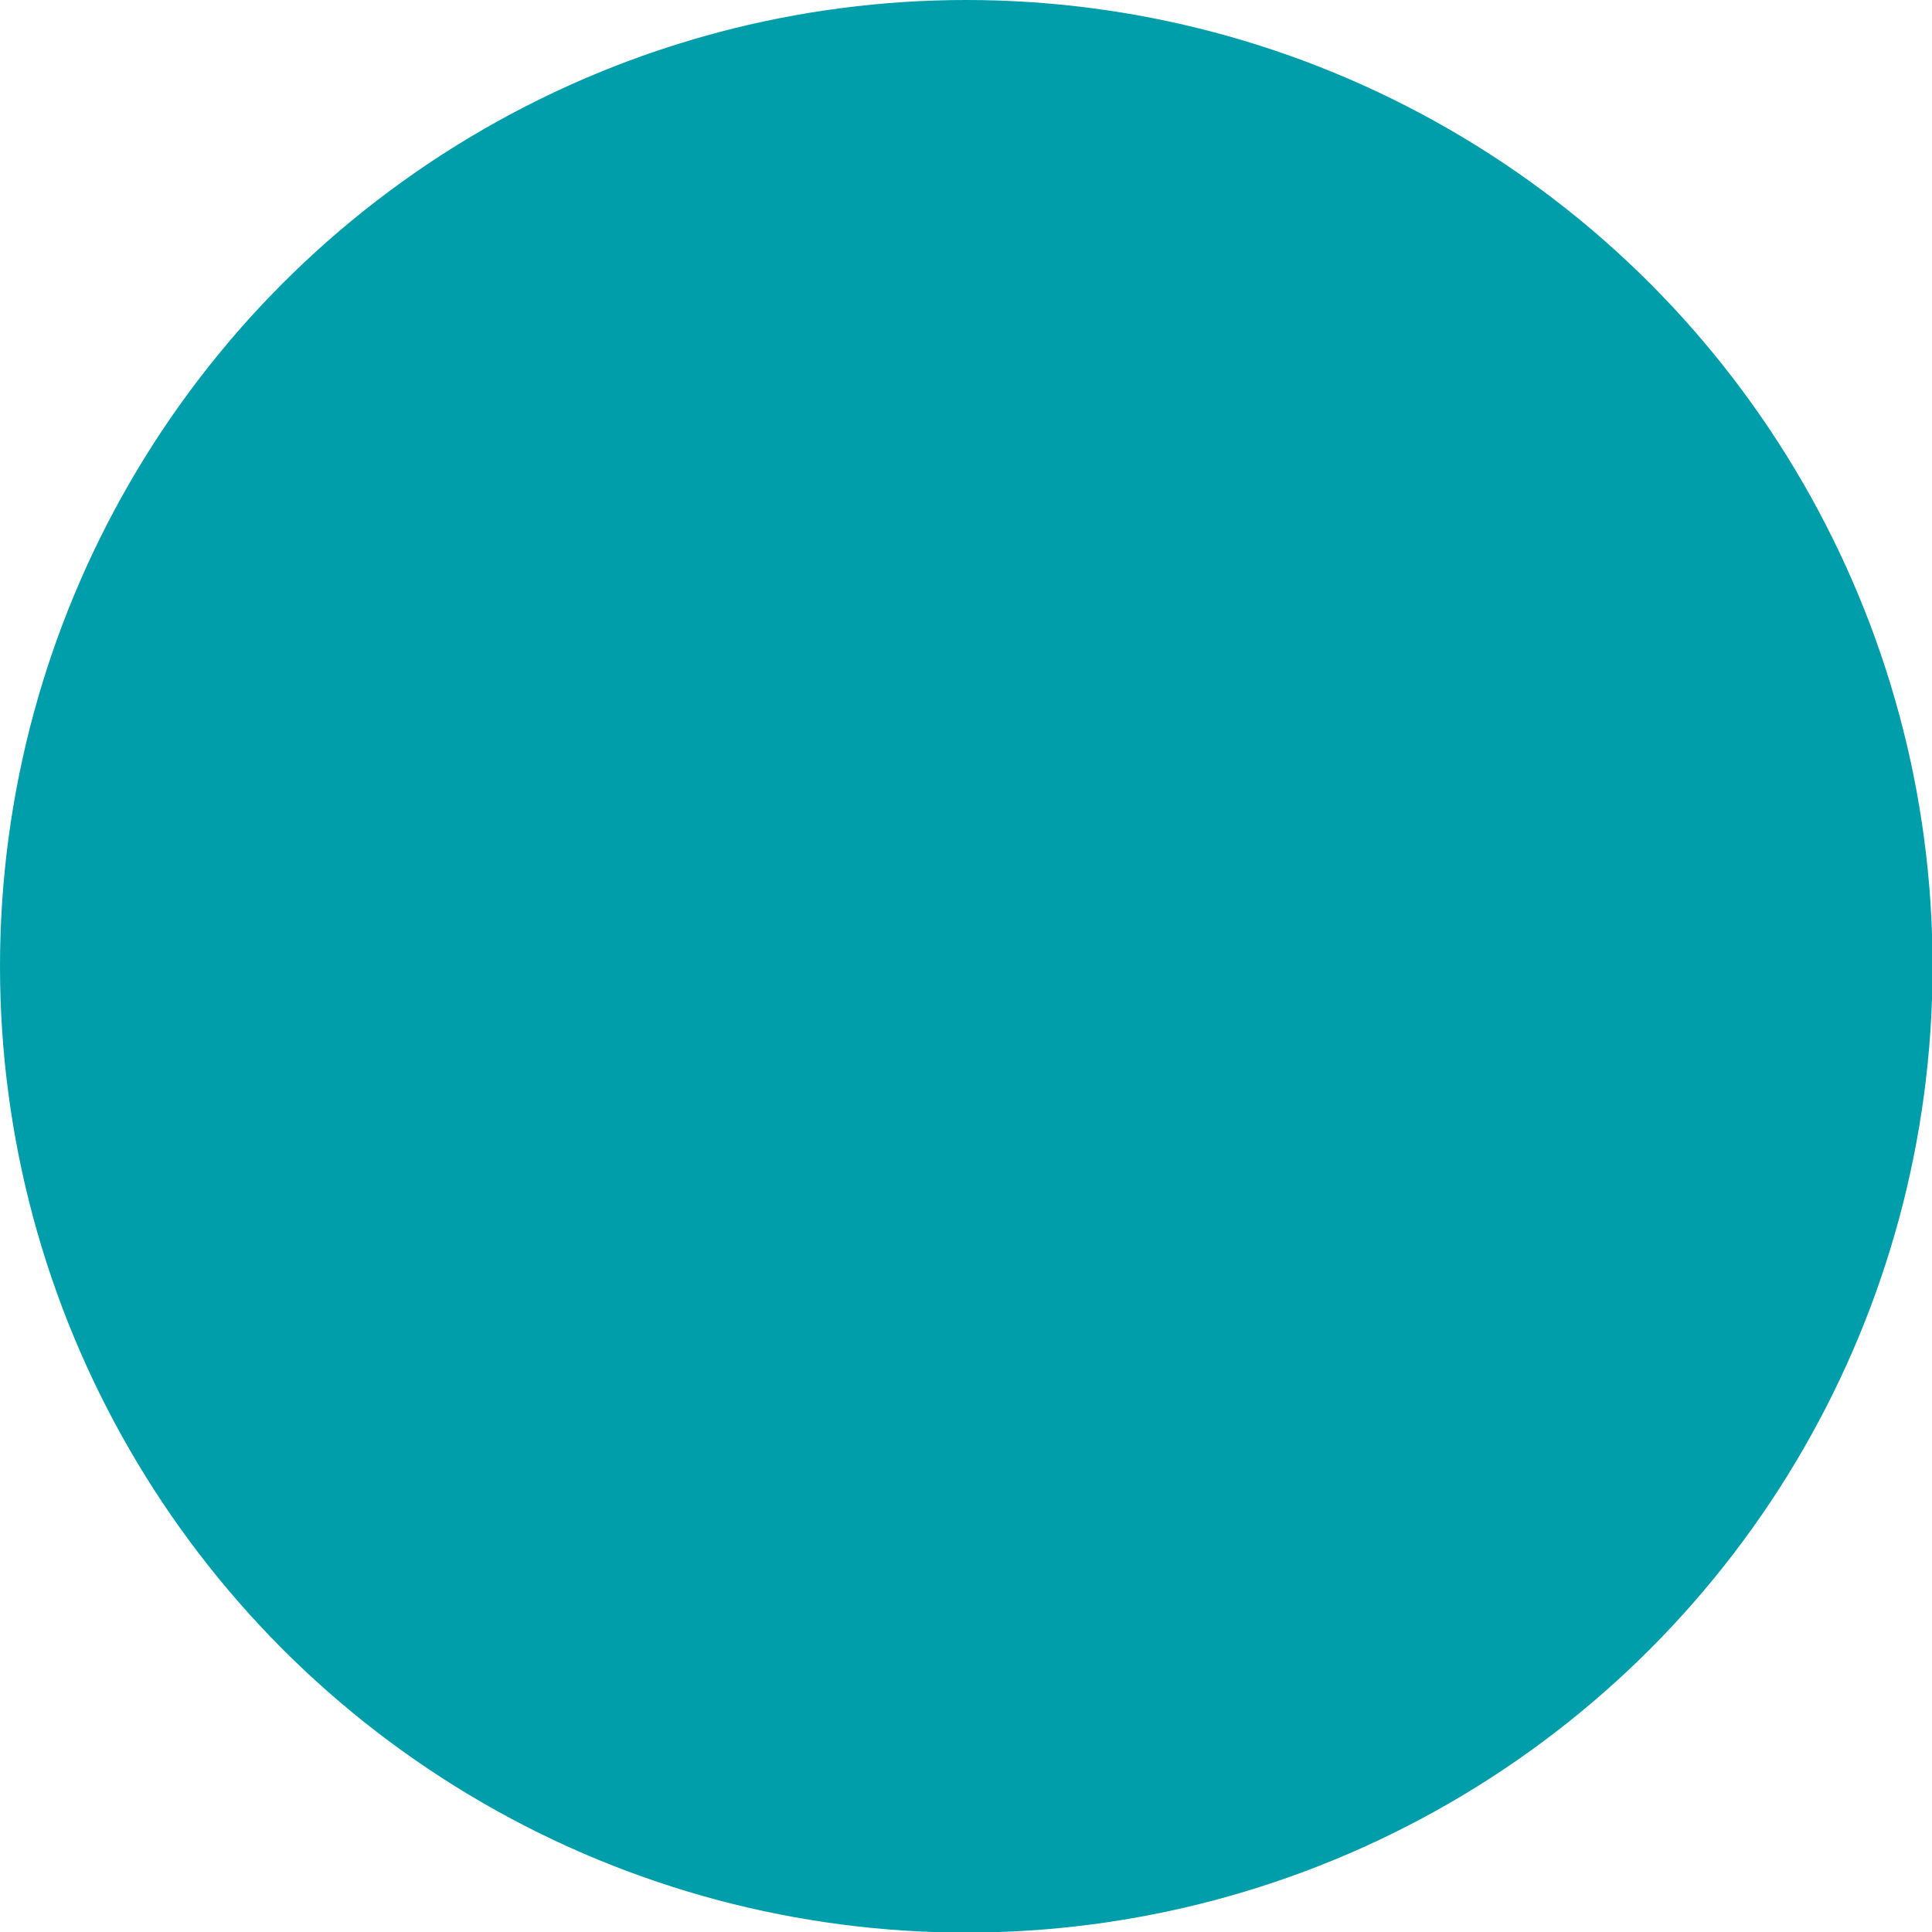
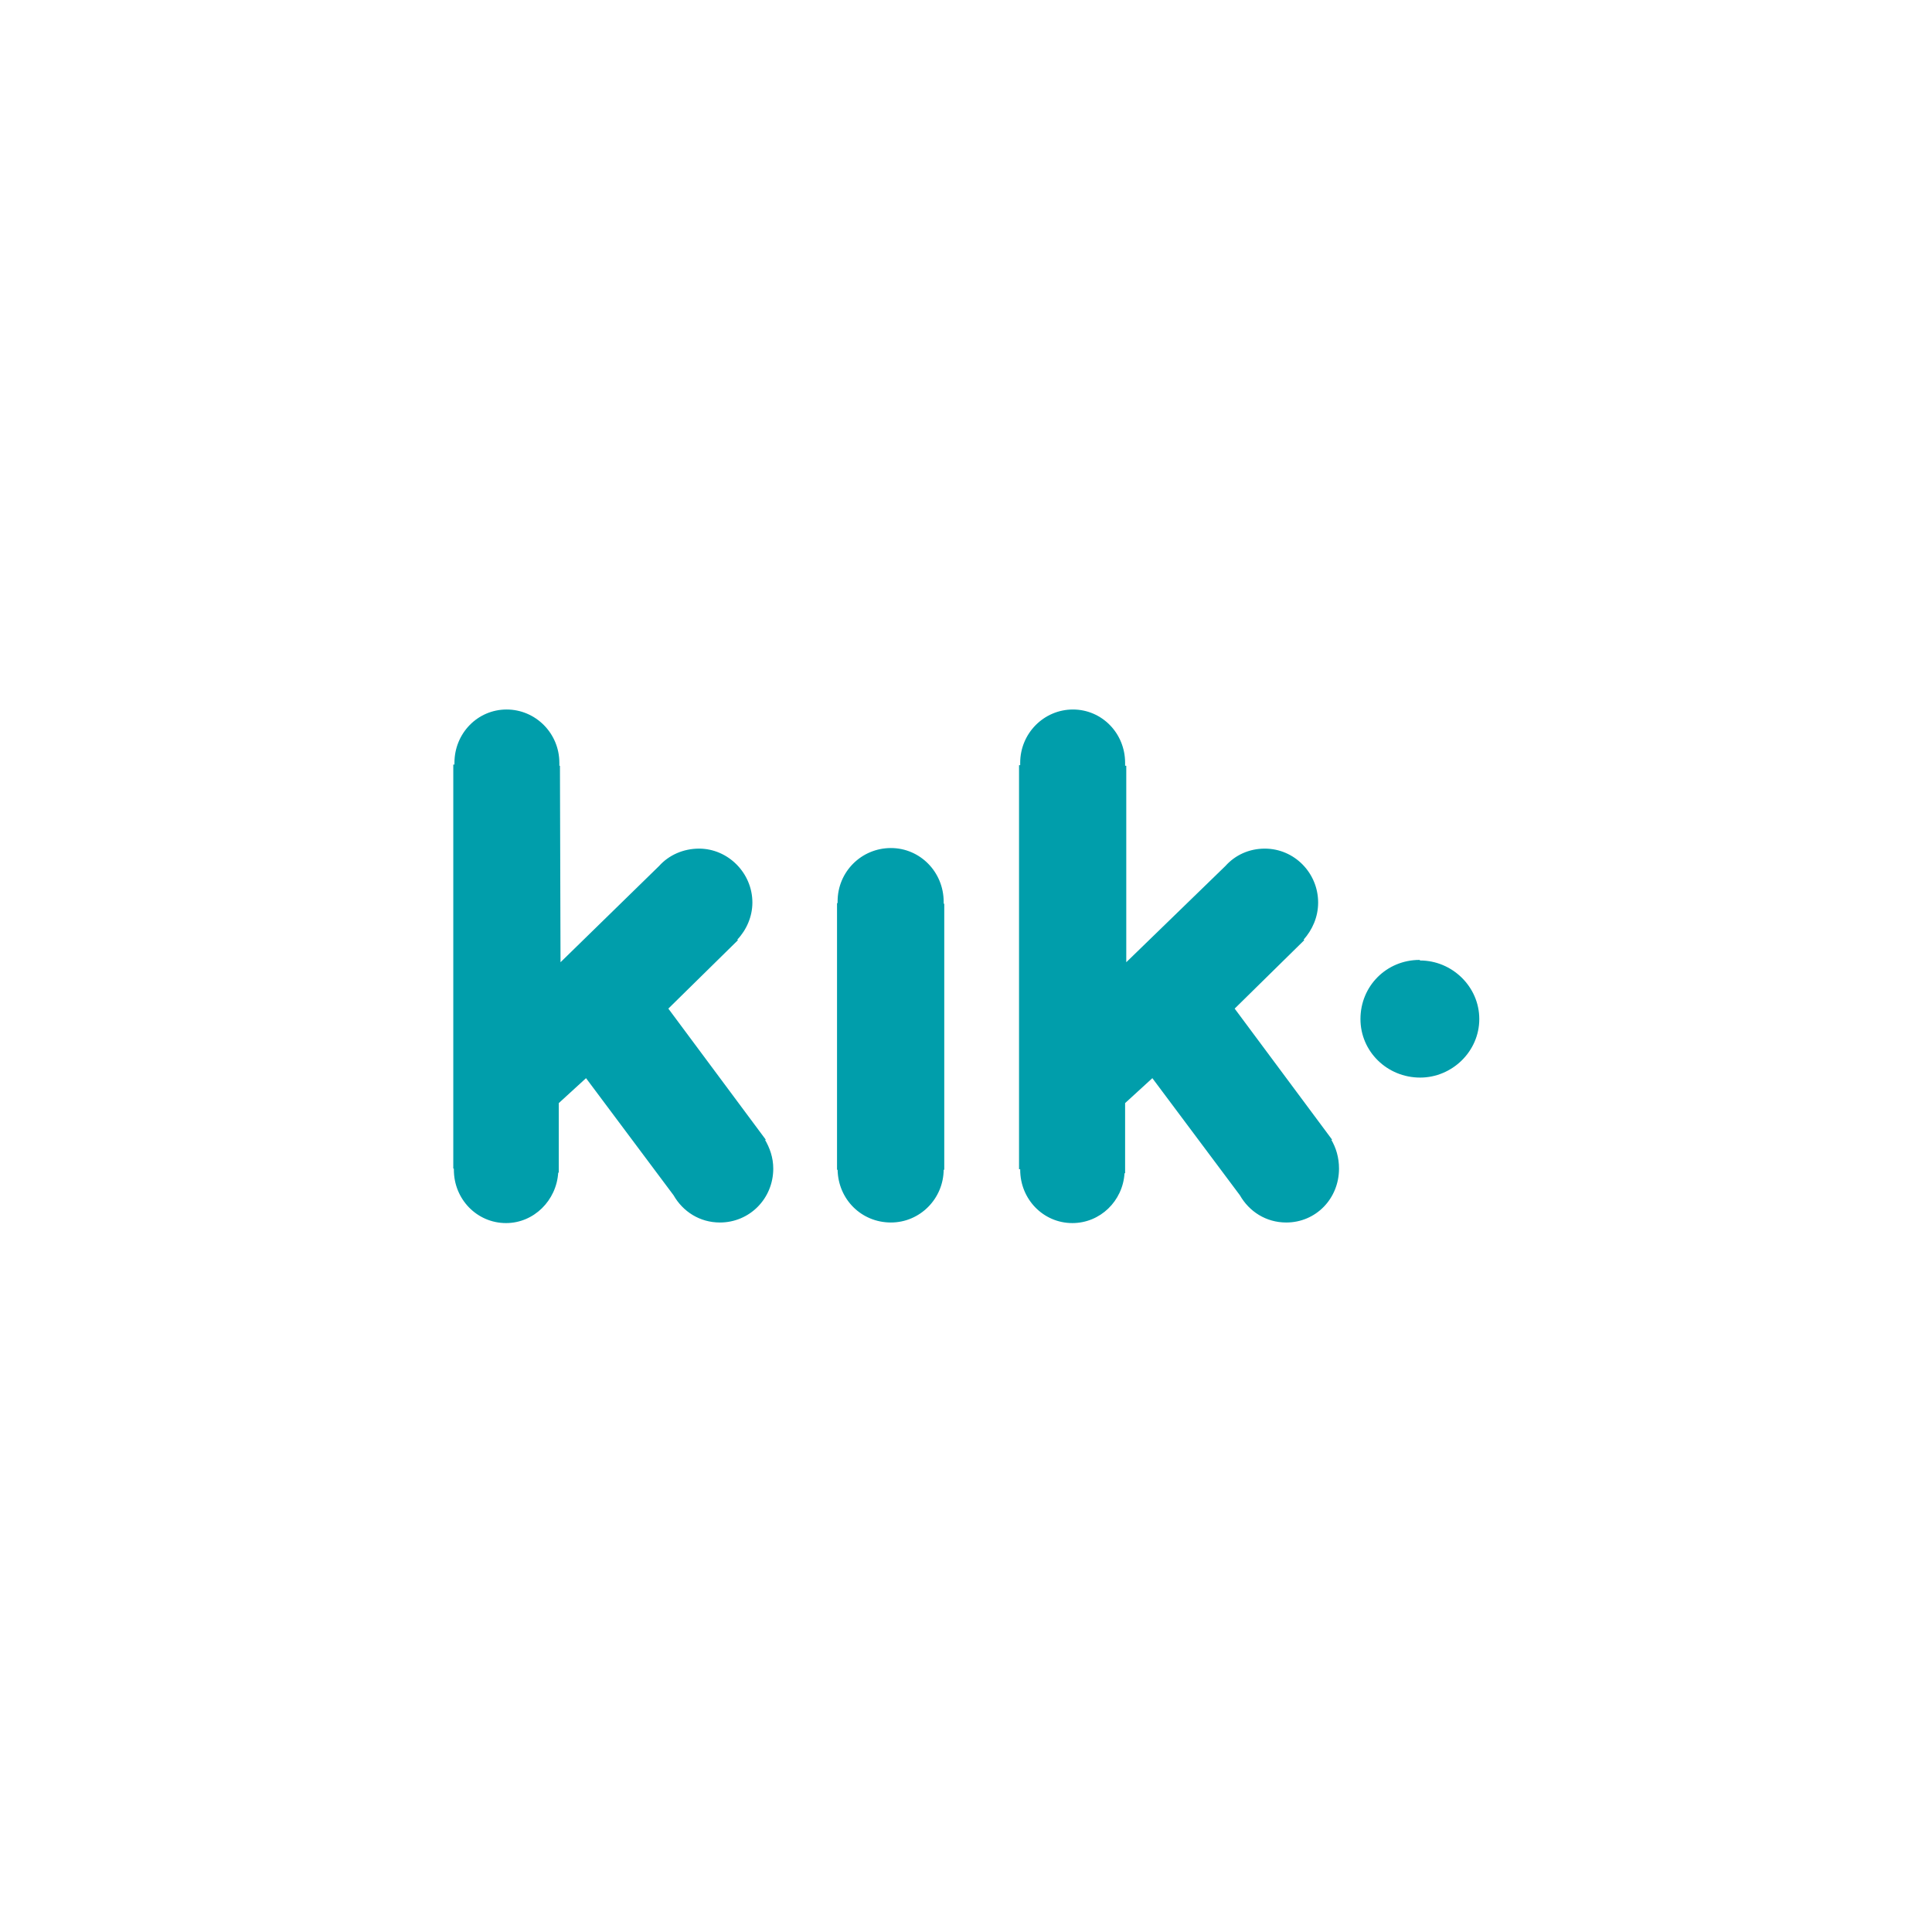
<svg xmlns="http://www.w3.org/2000/svg" aria-labelledby="simpleicons-kik-icon" enable-background="new 0 0 24 24" height="3.333in" role="img" style="shape-rendering:geometricPrecision; text-rendering:geometricPrecision; image-rendering:optimizeQuality; fill-rule:evenodd; clip-rule:evenodd" version="1.1" viewBox="0 0 3333 3333" width="3.333in" xml:space="preserve">
  <defs>
    <style type="text/css">
   
    .fil0 {fill:black}
    .fil1 {fill:white}
   
  </style>
  </defs>
  <g id="Layer_x0020_1">
-     <circle cx="1667" cy="1667" r="1667" fill="#009eab" opacity="1" original-fill="#000000" />
    <g id="_603497216">
      <path d="M1628 2017c0,51 -41,92 -91,92 -51,0 -91,-40 -92,-91l-1 0 0 -460 1 0 0 -3c0,-51 41,-92 92,-92 50,0 91,41 91,93l0 3 1 0 0 459 -1 0 0 -1zm822 -360c55,0 102,45 102,101 0,56 -47,101 -102,101 -57,0 -103,-45 -103,-101 0,-57 45,-102 102,-102l1 1 0 0zm-154 308c9,15 14,32 14,51 0,52 -40,93 -91,93 -35,0 -64,-19 -80,-47l-151 -202 -47 43 0 121 -1 0c-3,48 -42,86 -90,86 -50,0 -90,-41 -90,-92l0 -1 -2 0 0 -697 2 0 0 -4c0,-51 41,-92 91,-92 50,0 90,41 90,92l0 5 2 0 0 339 171 -166c17,-19 41,-30 68,-30 51,0 92,42 92,93 0,25 -10,47 -25,64l1 1 -120 118 168 226 -1 1 -1 -2 0 0zm-977 0c9,15 15,32 15,51 0,52 -41,93 -92,93 -35,0 -64,-19 -80,-47l-151 -202 -47 43 0 120 -1 0c-3,48 -42,87 -90,87 -50,0 -90,-41 -90,-92l0 -2 -1 0 0 -697 2 0c0,-1 0,-2 0,-3 0,-51 40,-92 90,-92 50,0 91,41 91,92l0 5 1 0 1 339 170 -166c17,-19 42,-30 69,-30 50,0 92,42 92,93 0,24 -10,47 -26,64l1 1 -120 118 168 226 -1 1 -1 -2 0 0z" fill="#009eab" opacity="1" original-fill="#ffffff" />
    </g>
  </g>
</svg>